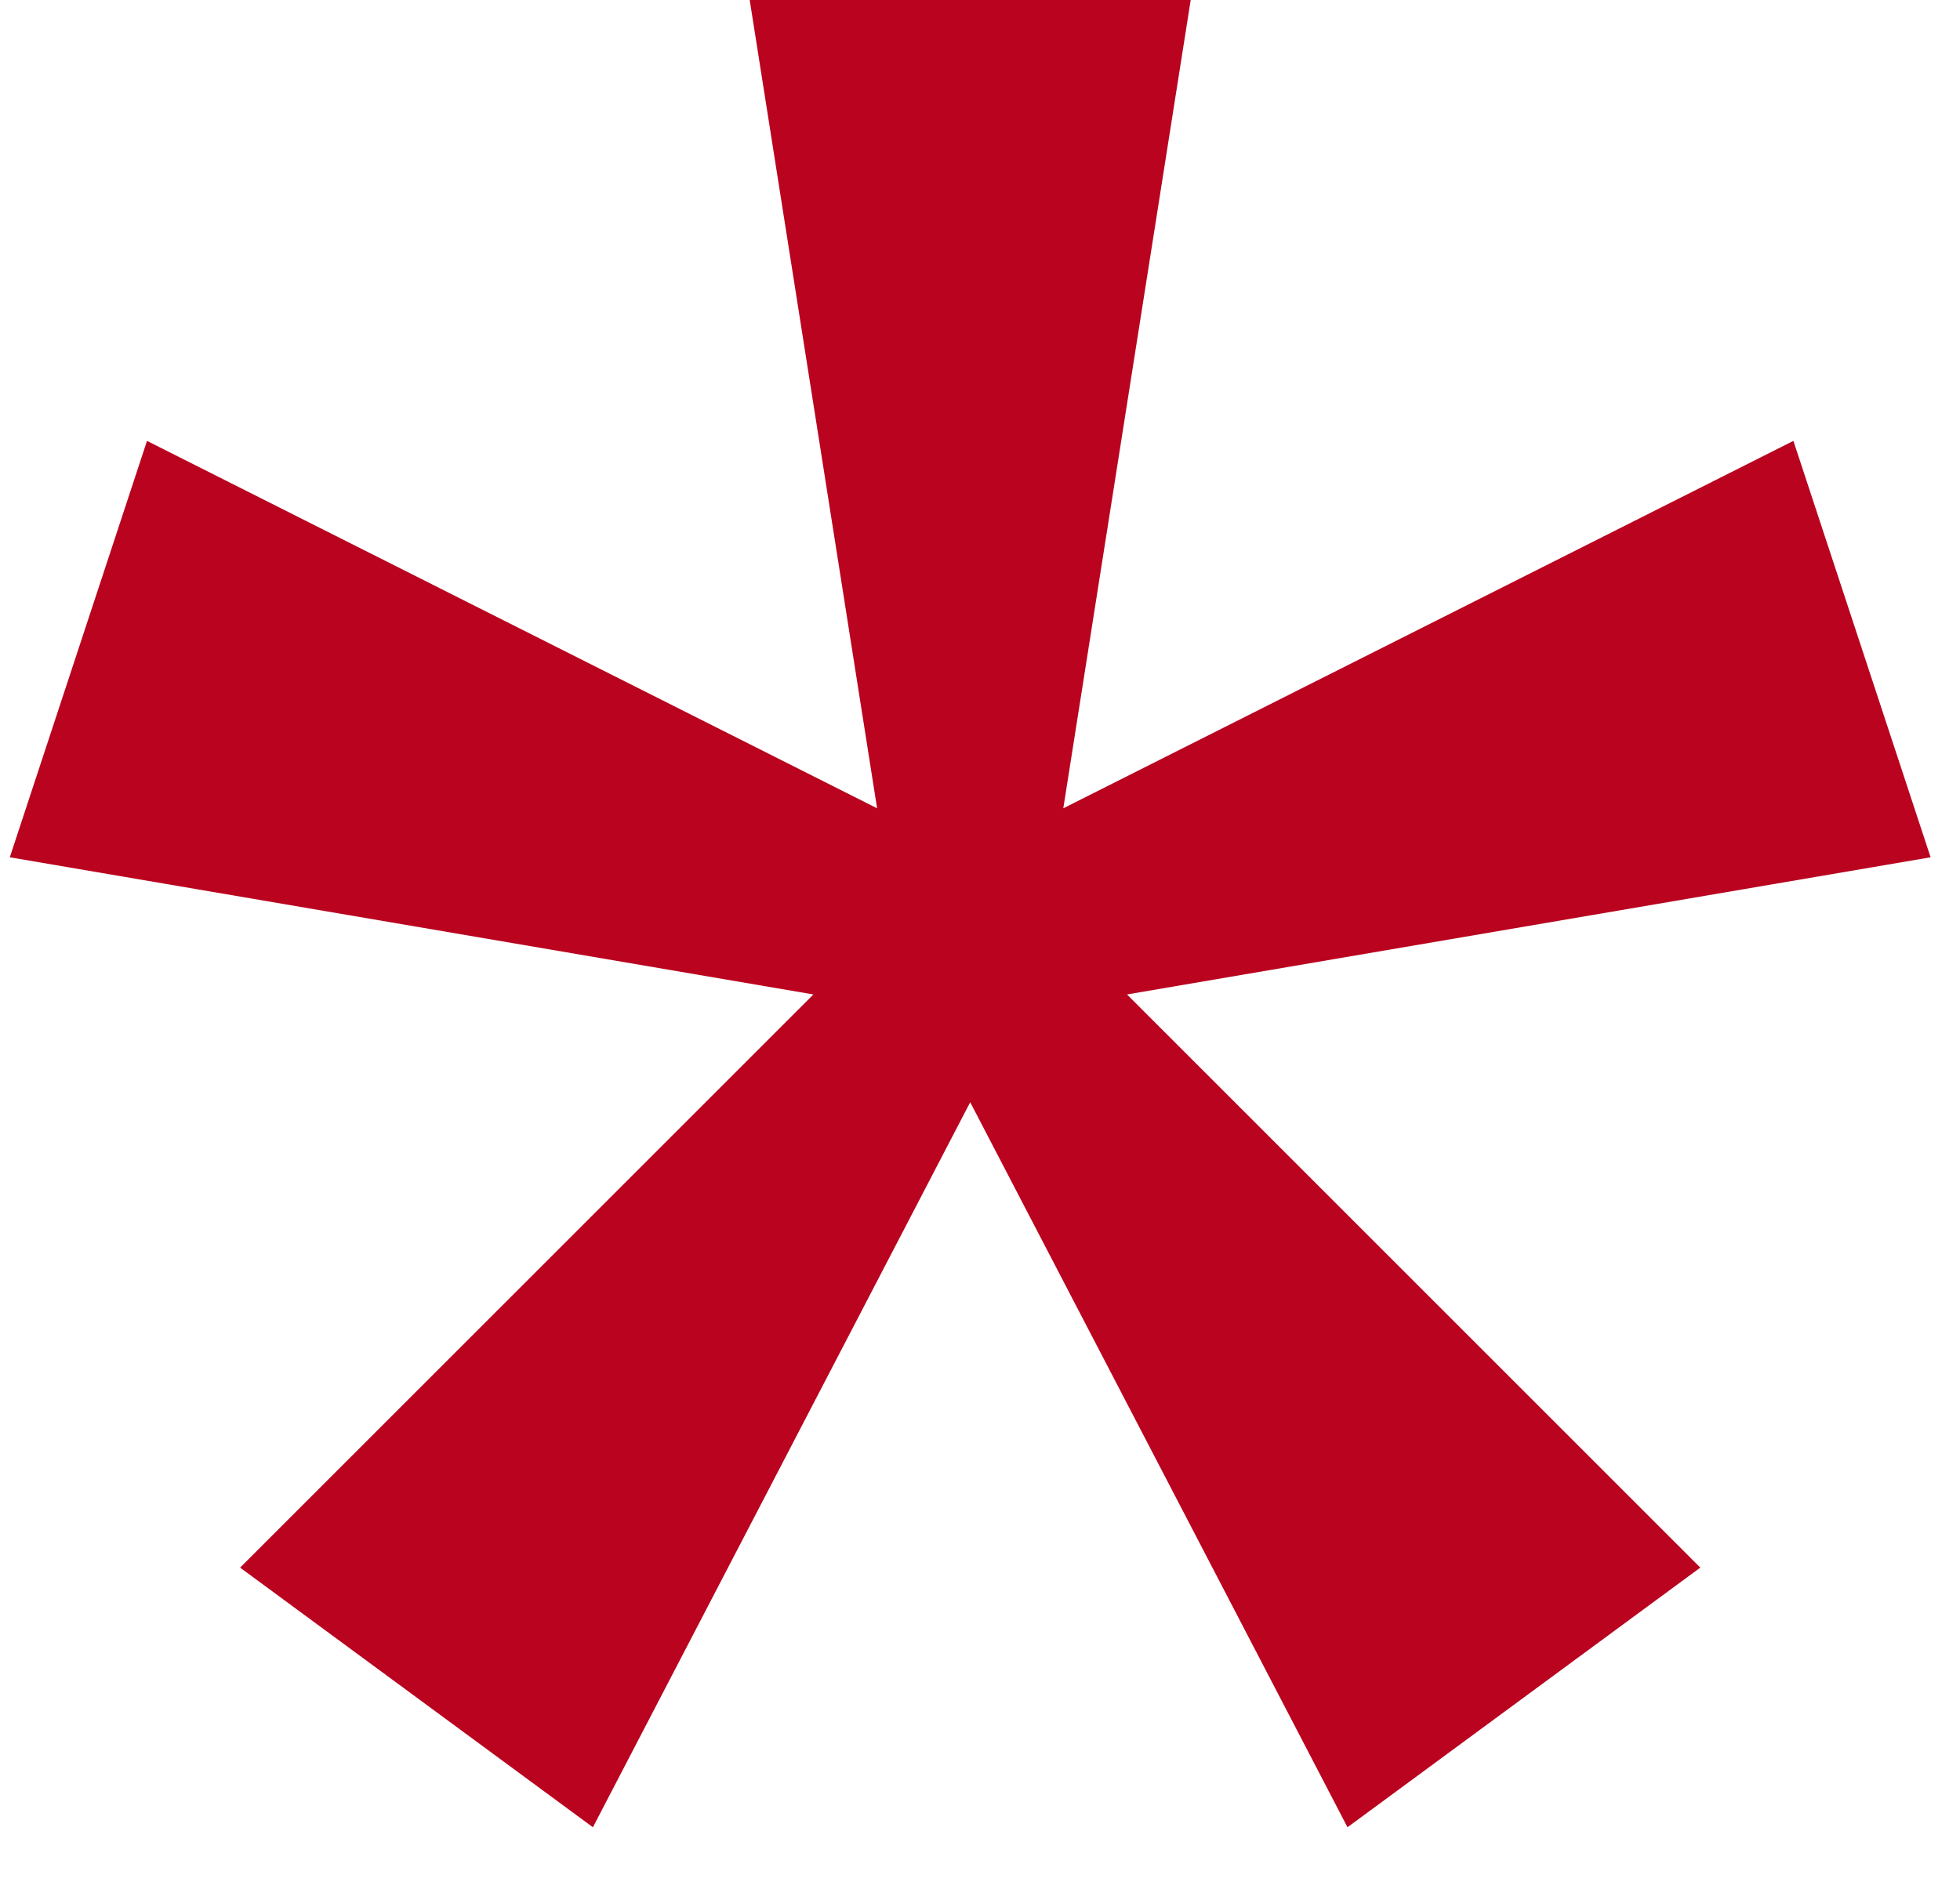
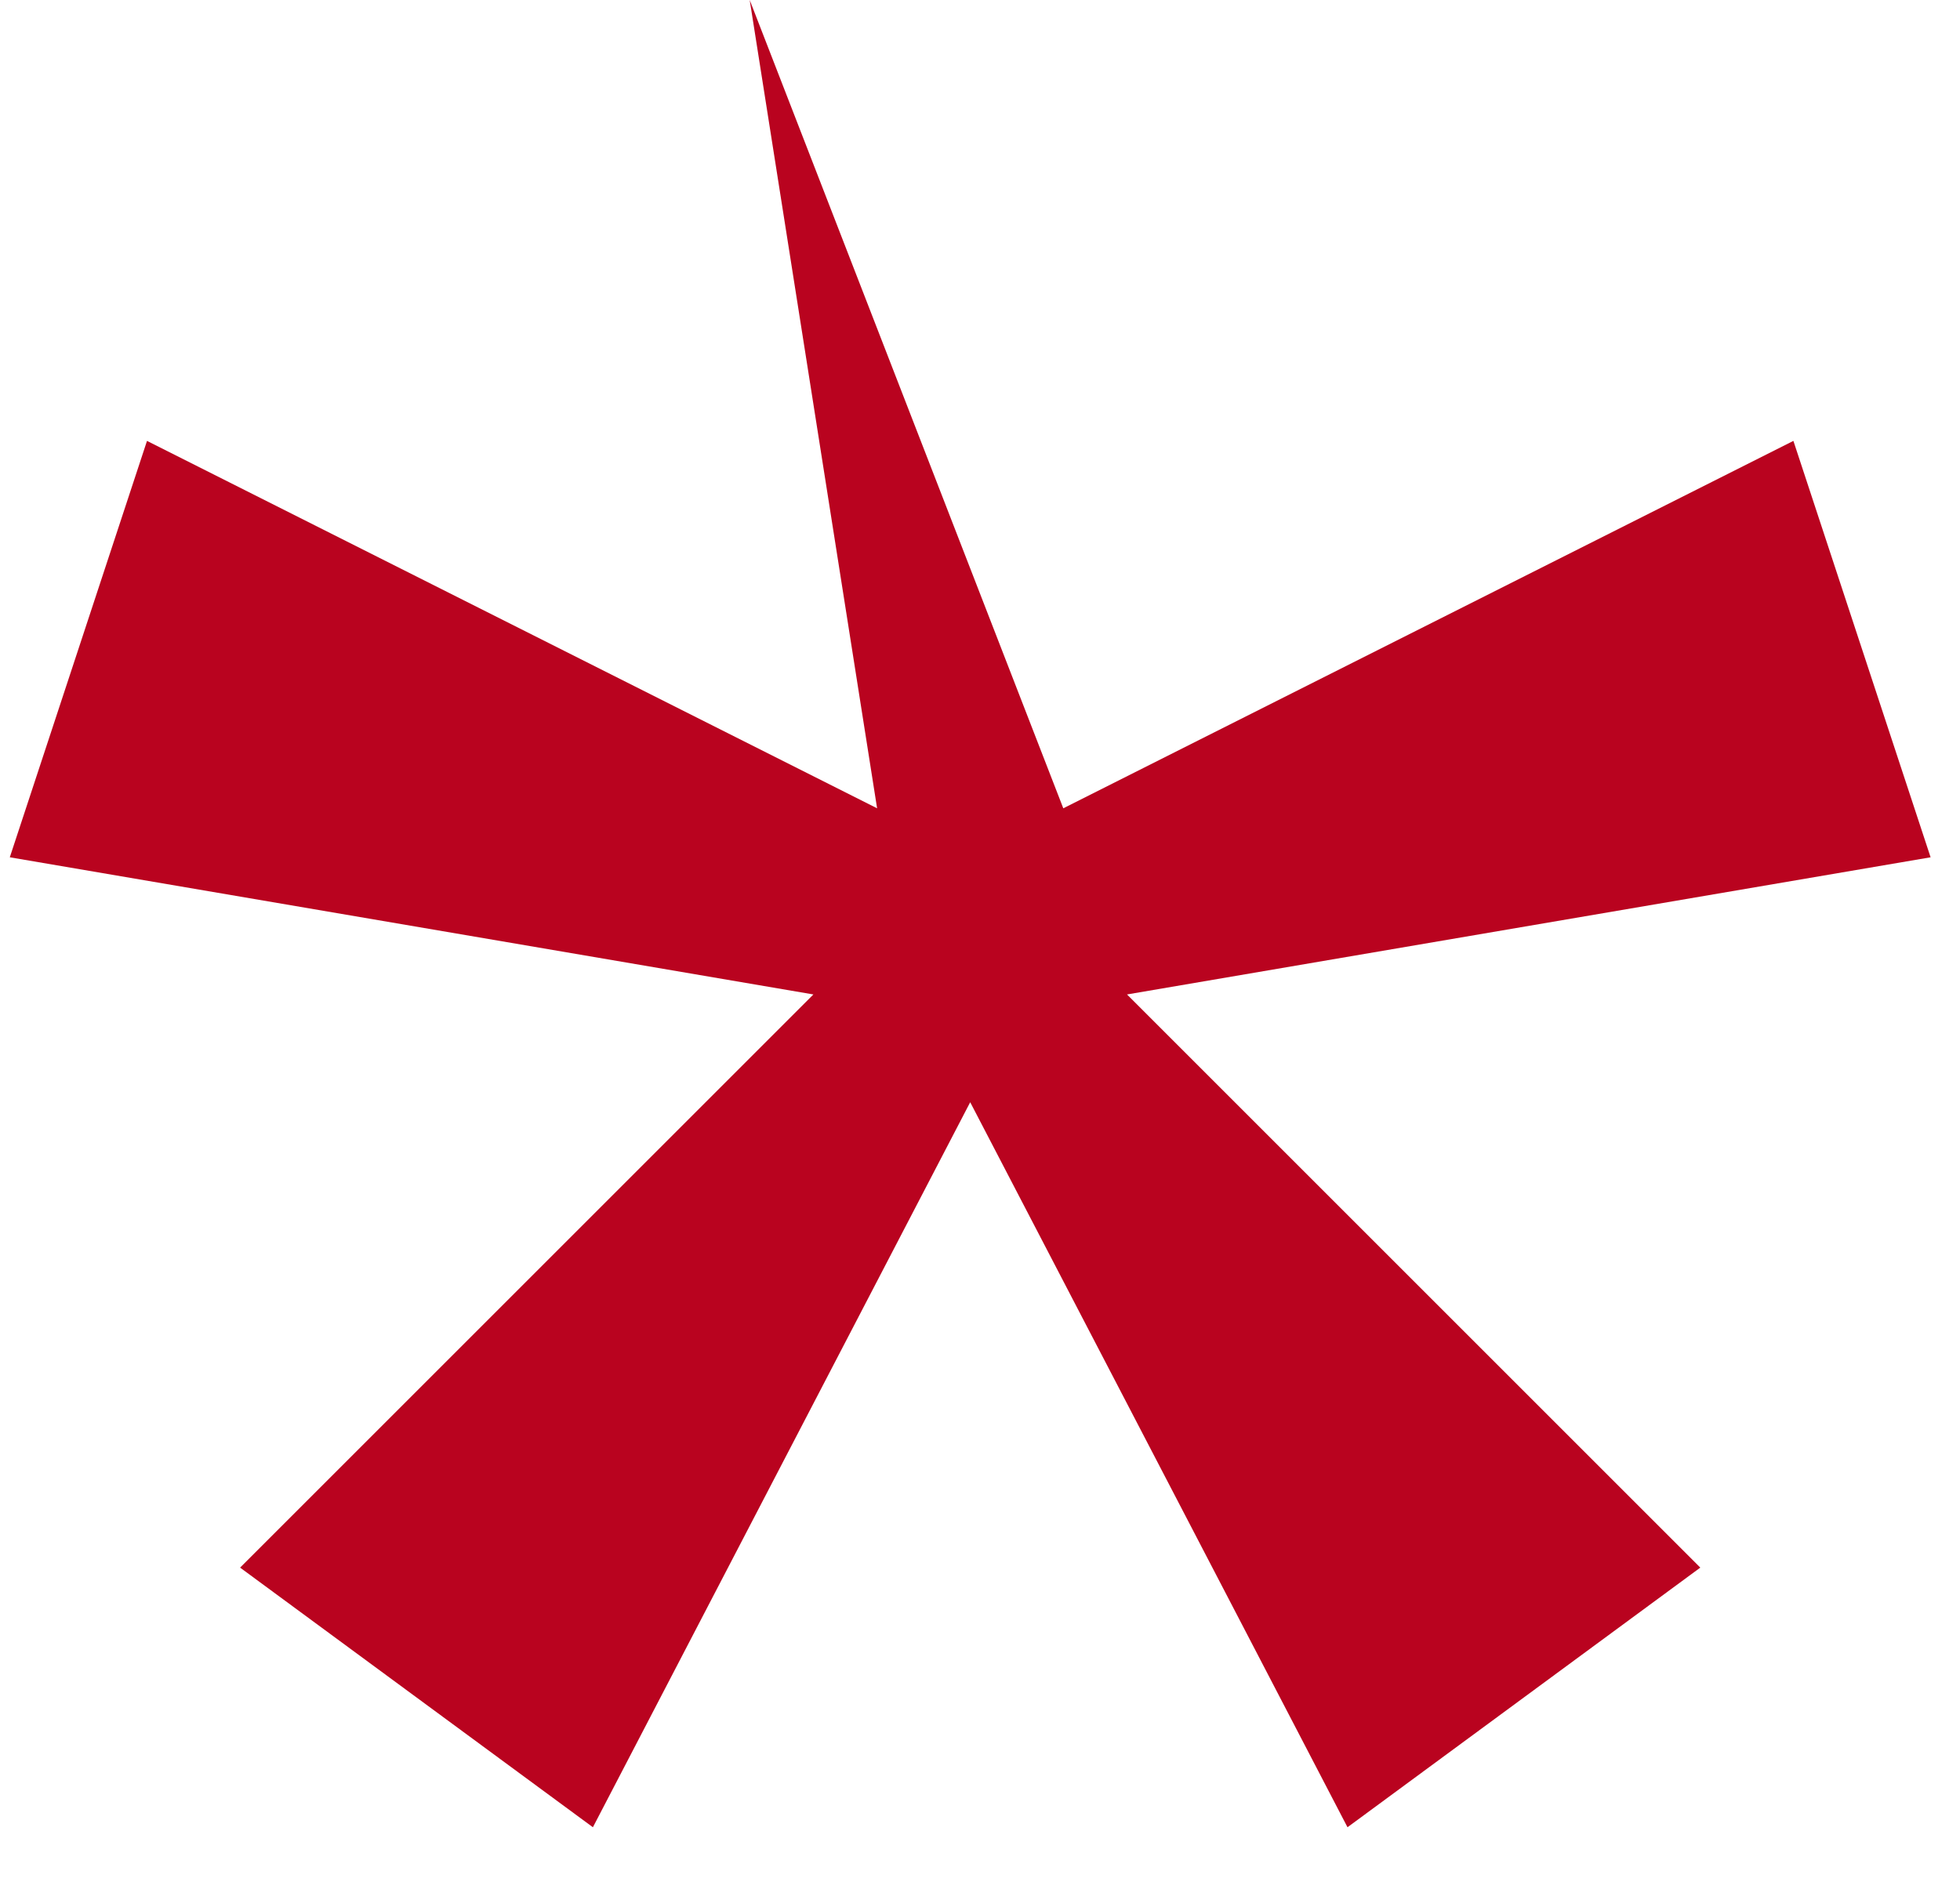
<svg xmlns="http://www.w3.org/2000/svg" width="24" height="23" viewBox="0 0 24 23" fill="none">
-   <path d="M9.18 0H14.58L13.02 9.9L21.96 5.4L23.64 10.5L13.8 12.18L20.82 19.2L16.5 22.38L11.88 13.5L7.26 22.38L2.94 19.2L9.96 12.18L0.12 10.5L1.8 5.4L10.74 9.9L9.18 0Z" fill="#B9031F" />
+   <path d="M9.18 0L13.02 9.9L21.96 5.4L23.64 10.5L13.8 12.18L20.82 19.2L16.5 22.38L11.88 13.5L7.26 22.38L2.94 19.2L9.96 12.18L0.12 10.5L1.8 5.4L10.74 9.9L9.18 0Z" fill="#B9031F" />
</svg>